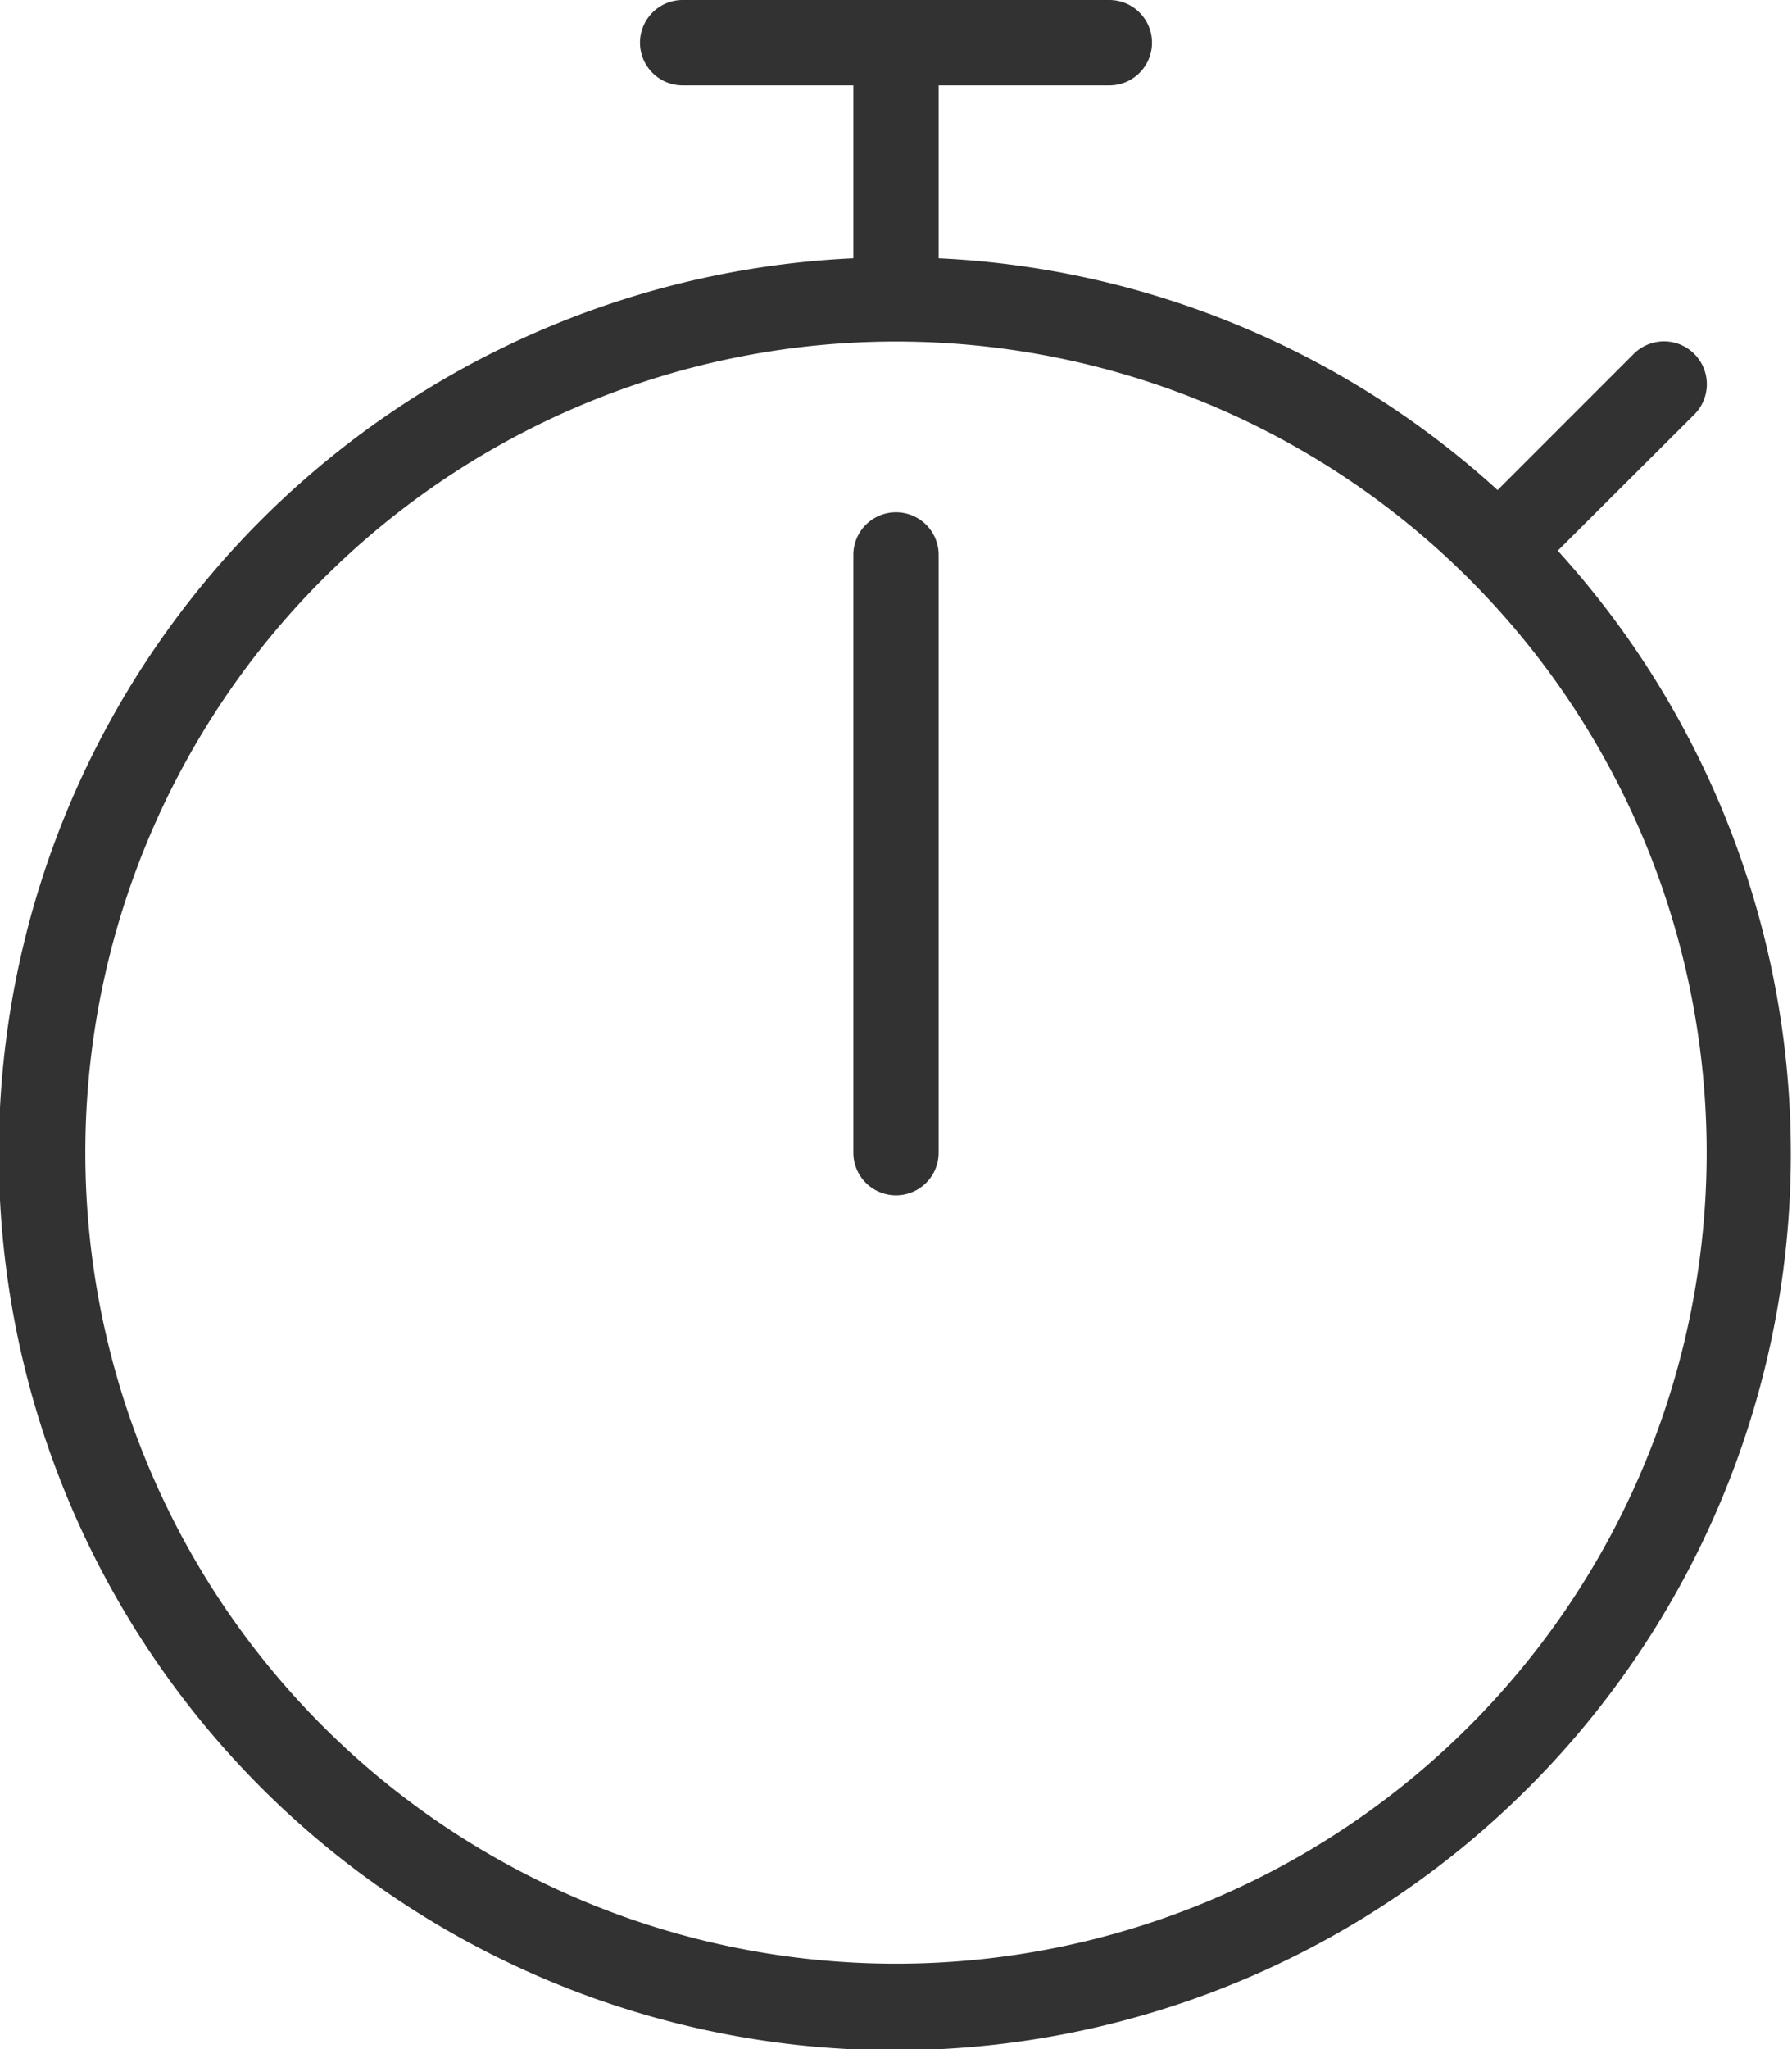
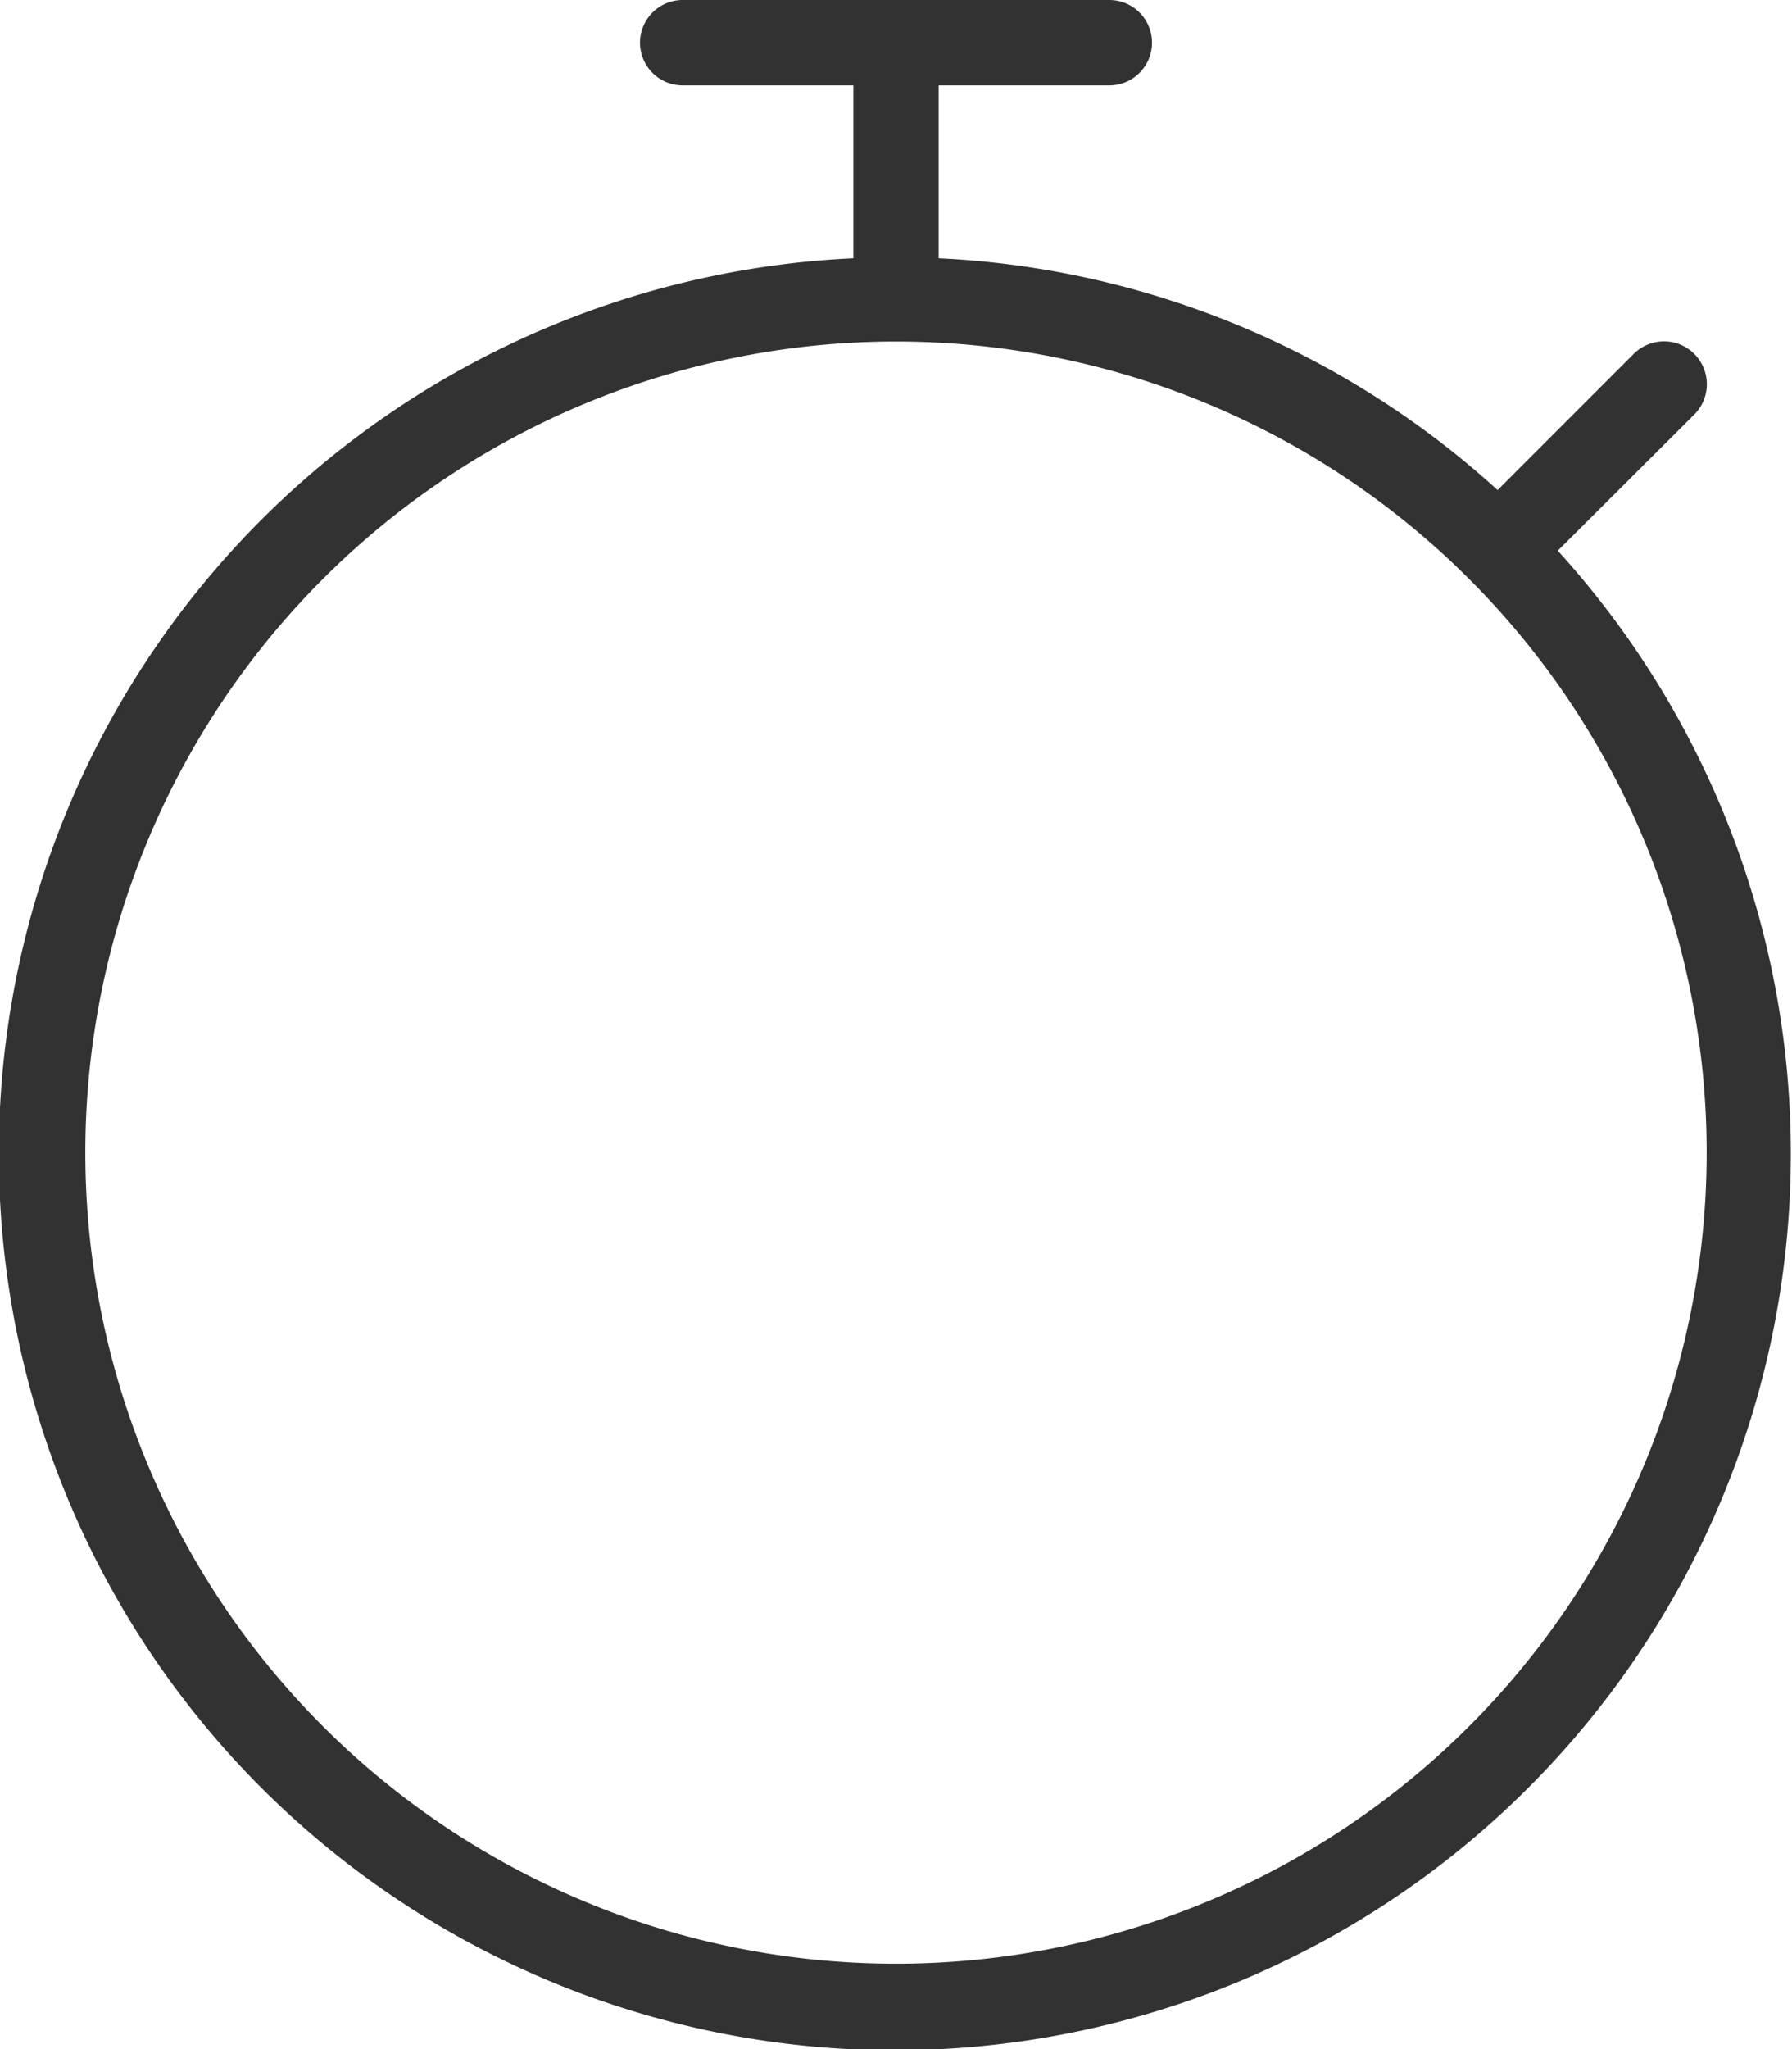
<svg xmlns="http://www.w3.org/2000/svg" class="icon" viewBox="0 0 42 48">
  <style>path{fill:#323232;}</style>
  <path d="m36.51 12.9 3.2-3.19a1 1 0 0 0 -1.42-1.42l-3.19 3.19a20.92 20.92 0 0 0 -13.1-5.43v-4.05h4a1 1 0 0 0 0-2h-10a1 1 0 0 0 0 2h4v4.05a21 21 0 1 0 16.51 6.85m-15.51 33.1a19 19 0 1 1 19-19 19 19 0 0 1 -19 19" />
-   <path d="m21 12a1 1 0 0 0 -1 1v14a1 1 0 0 0 2 0v-14a1 1 0 0 0 -1-1" />
</svg>